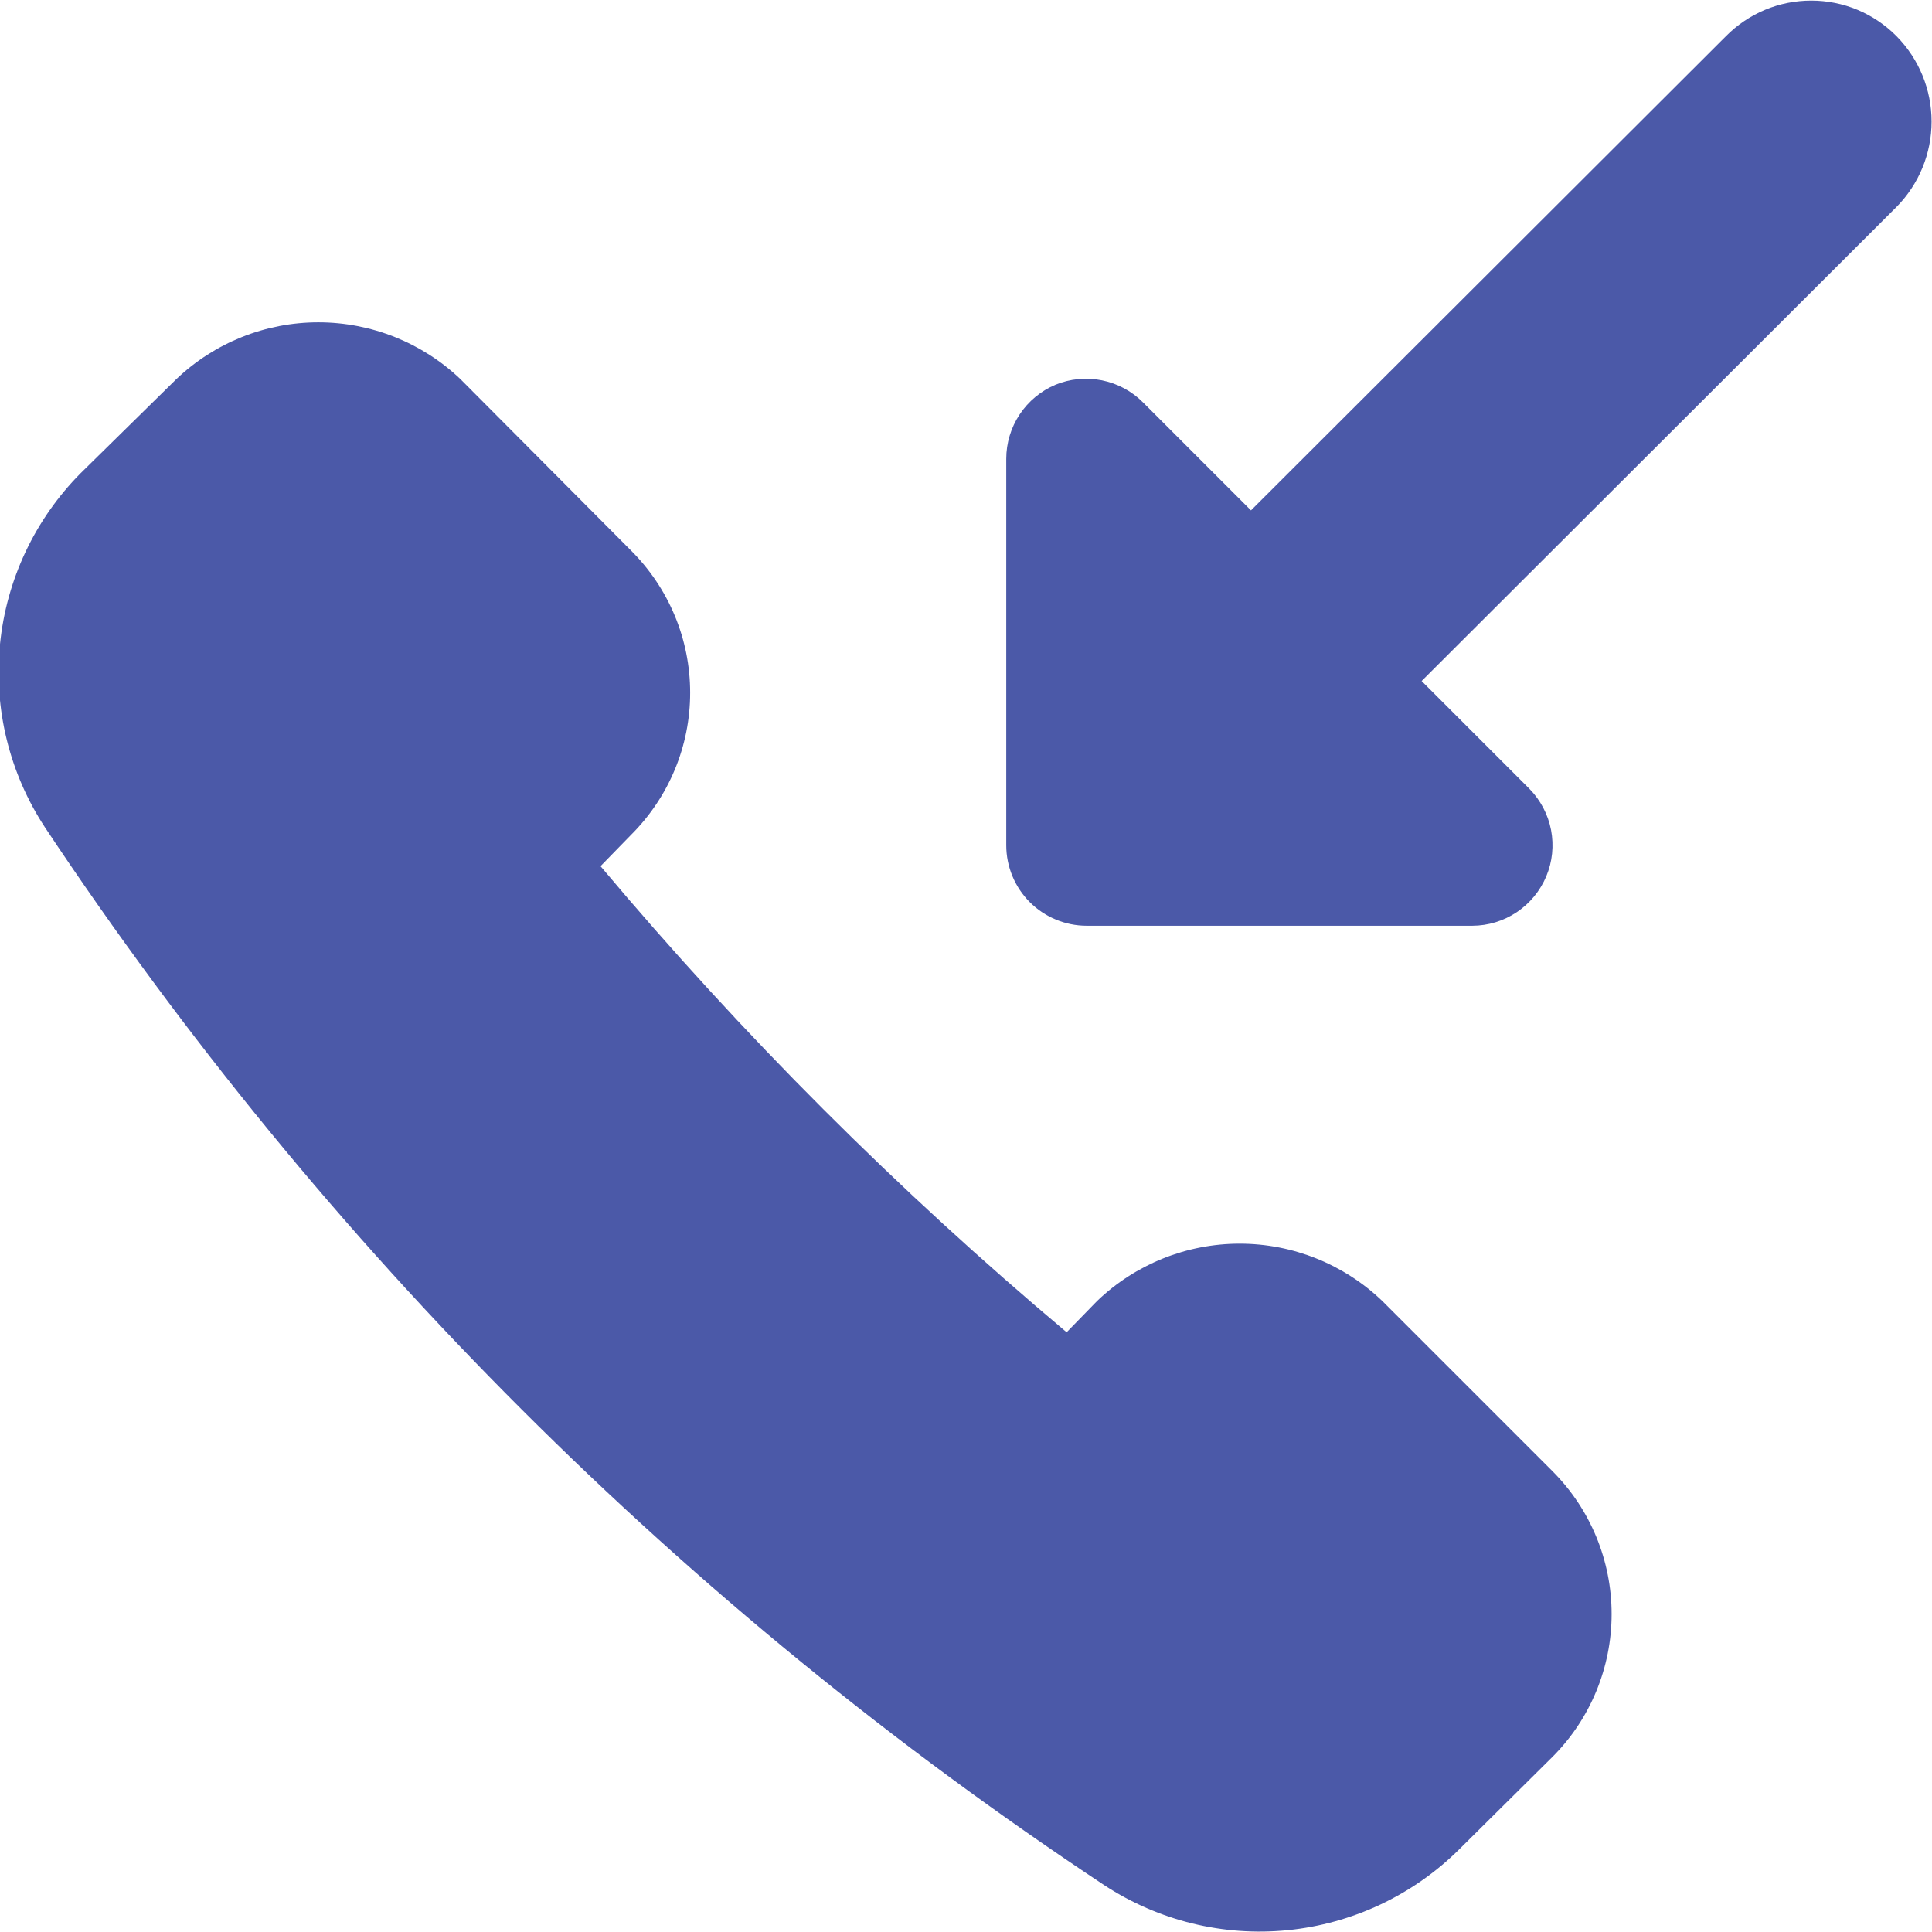
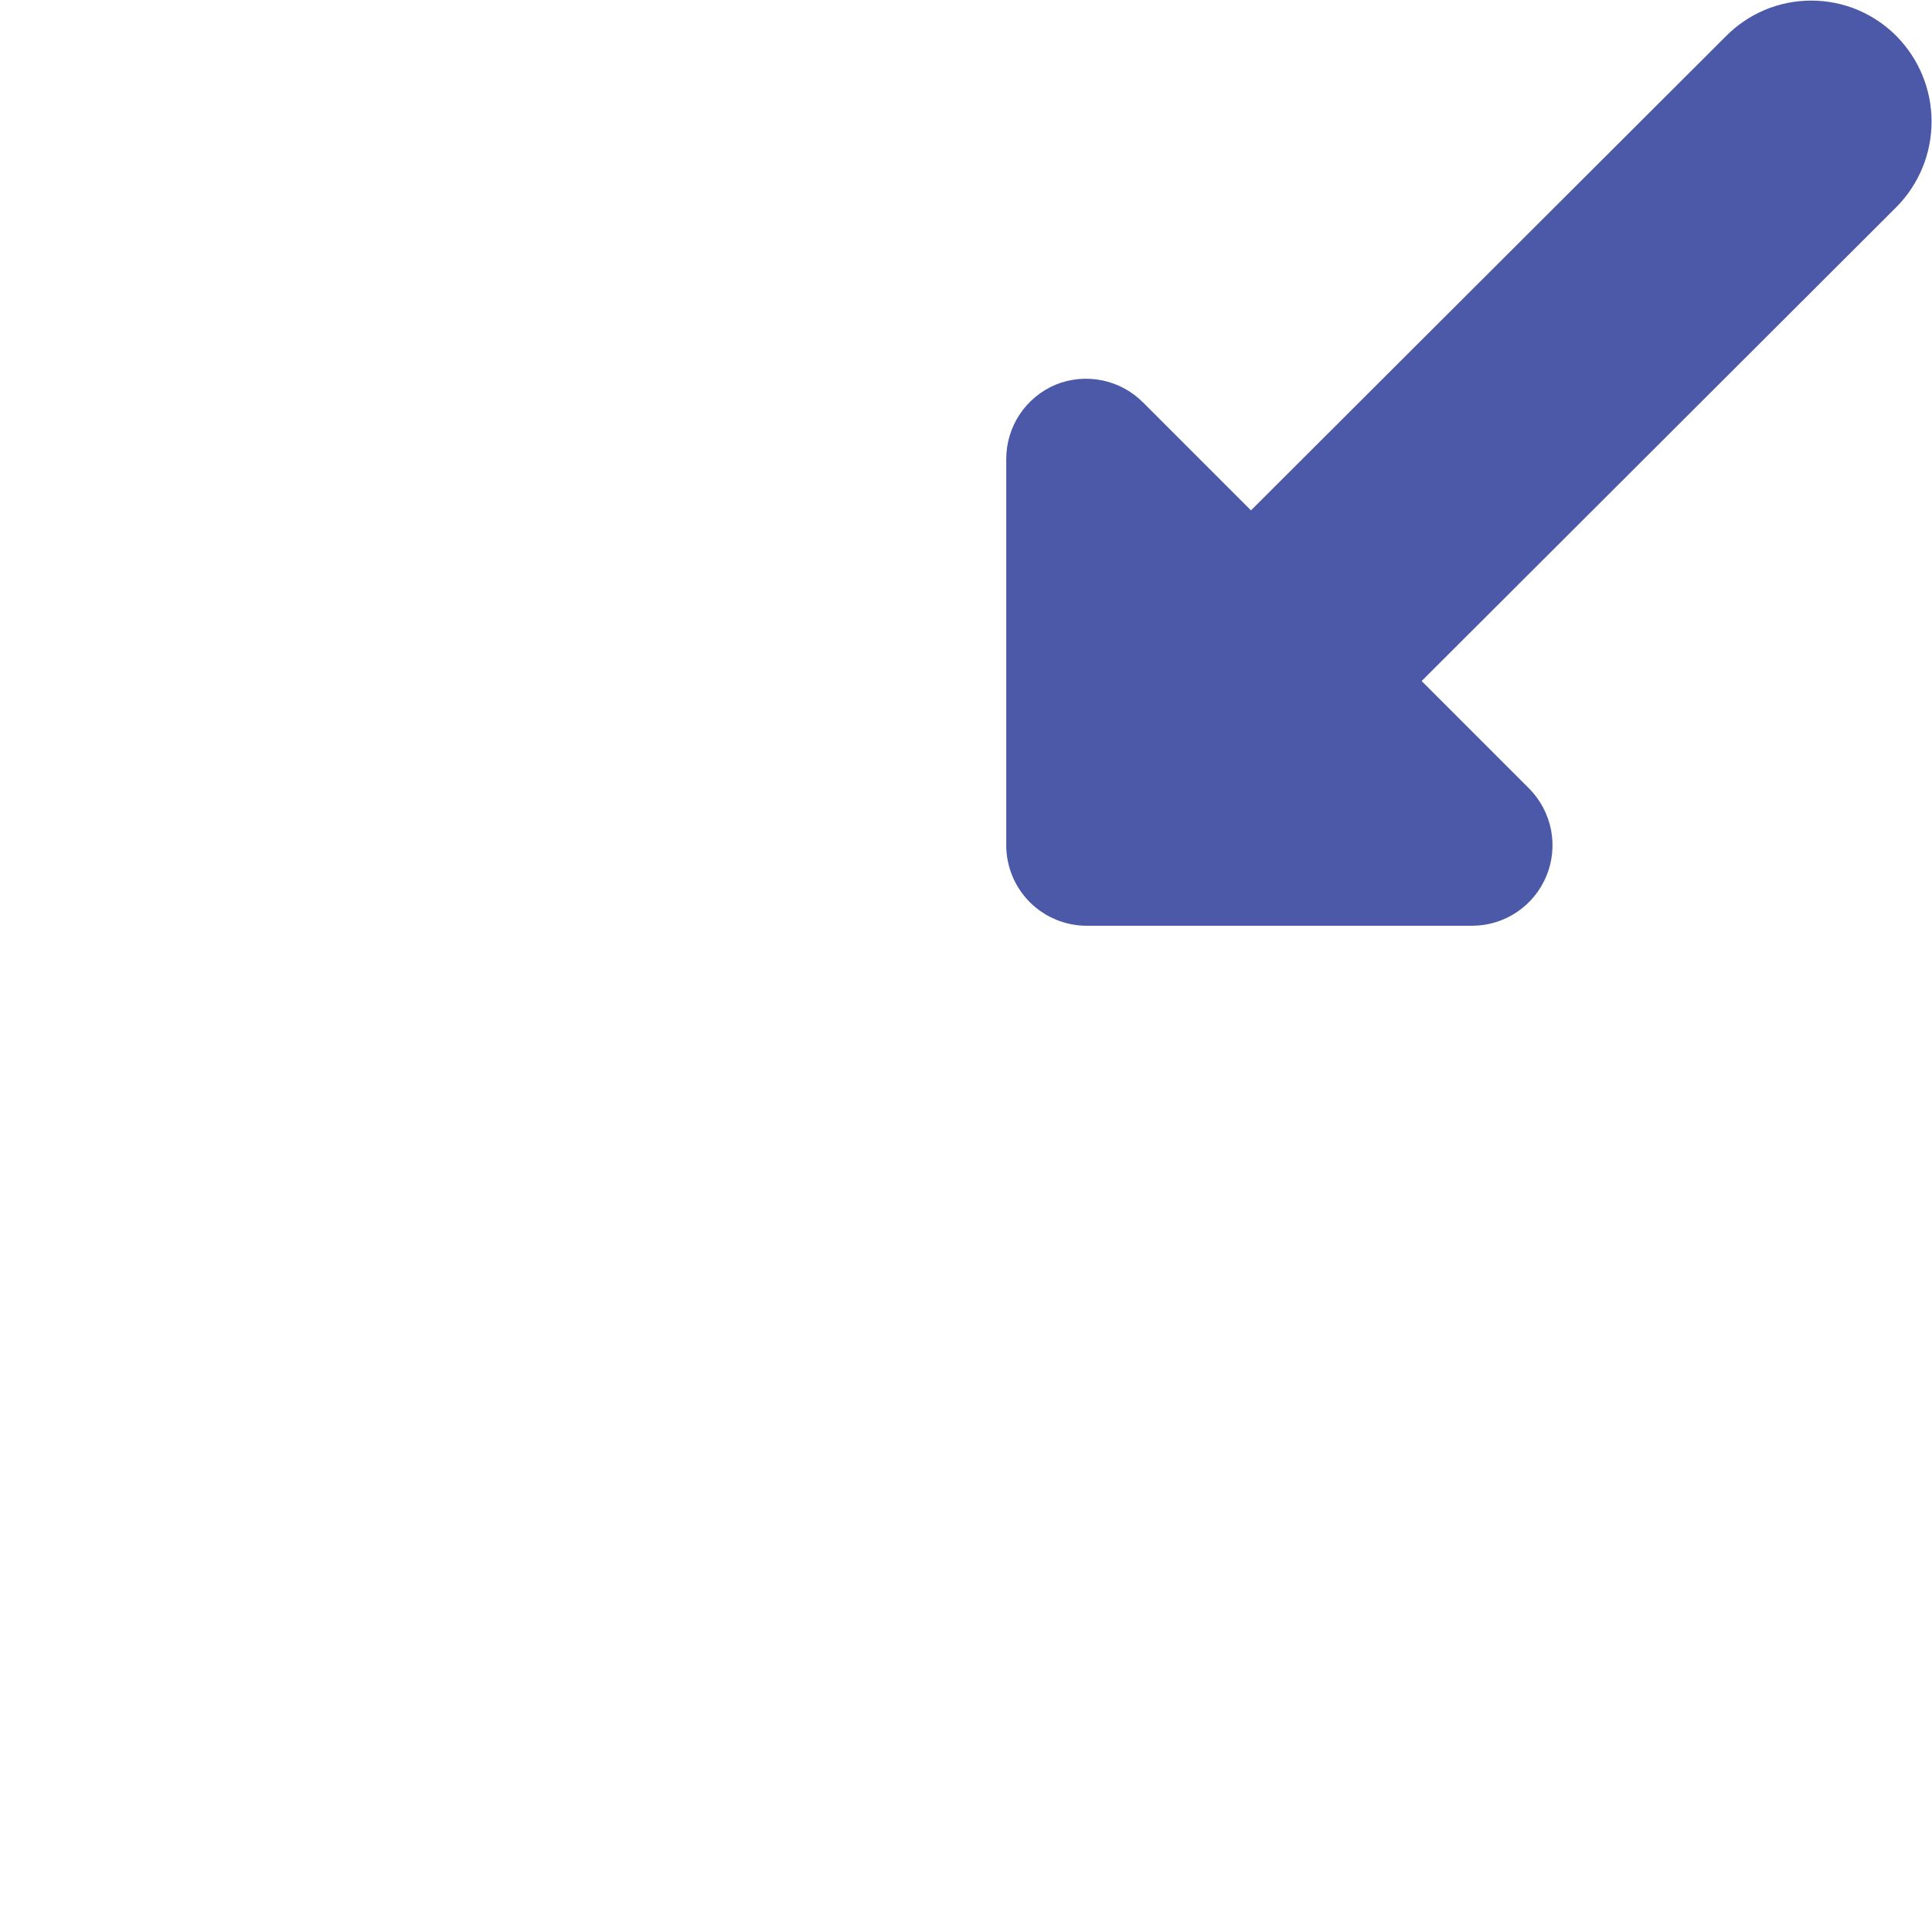
<svg xmlns="http://www.w3.org/2000/svg" width="36" height="36" viewBox="0 0 36 36" fill="none">
  <g id="Group">
-     <path id="Vector" d="M25.755 24.24C25.04 23.556 24.089 23.174 23.1 23.174C22.11 23.174 21.16 23.556 20.445 24.24L19.875 24.825C16.734 22.187 13.828 19.281 11.19 16.14L11.76 15.555C12.108 15.208 12.385 14.795 12.574 14.341C12.763 13.887 12.86 13.4 12.86 12.908C12.86 12.415 12.763 11.928 12.574 11.474C12.385 11.02 12.108 10.607 11.76 10.26L8.58 7.065C7.866 6.385 6.918 6.006 5.932 6.006C4.947 6.006 3.999 6.385 3.285 7.065L1.5 8.82C0.65 9.678 0.12 10.801 -0 12.003C-0.12 13.205 0.176 14.411 0.84 15.42C6.036 23.243 12.748 29.945 20.58 35.13C21.59 35.791 22.795 36.086 23.996 35.966C25.197 35.846 26.321 35.318 27.18 34.47L28.935 32.73C29.636 32.025 30.03 31.07 30.03 30.075C30.03 29.08 29.636 28.125 28.935 27.42L25.755 24.24Z" fill="#4B59A8" />
    <path id="Vector_2" d="M35.34 0.675C35.132 0.465 34.885 0.298 34.612 0.183C34.339 0.069 34.046 0.011 33.75 0.011C33.454 0.011 33.161 0.069 32.888 0.183C32.615 0.298 32.368 0.465 32.16 0.675L23.31 9.51L21.3 7.5C21.091 7.289 20.824 7.146 20.533 7.087C20.241 7.028 19.94 7.057 19.665 7.17C19.394 7.285 19.163 7.477 19 7.722C18.837 7.968 18.75 8.256 18.75 8.55V15.75C18.75 16.148 18.908 16.529 19.189 16.811C19.471 17.092 19.852 17.25 20.25 17.25H27.435C27.73 17.249 28.018 17.161 28.263 16.997C28.508 16.833 28.699 16.6 28.813 16.328C28.927 16.056 28.957 15.757 28.902 15.467C28.846 15.177 28.706 14.911 28.5 14.7L26.49 12.69L35.34 3.855C35.758 3.431 35.992 2.86 35.992 2.265C35.992 1.67 35.758 1.099 35.34 0.675Z" fill="#4B59A8" />
  </g>
</svg>